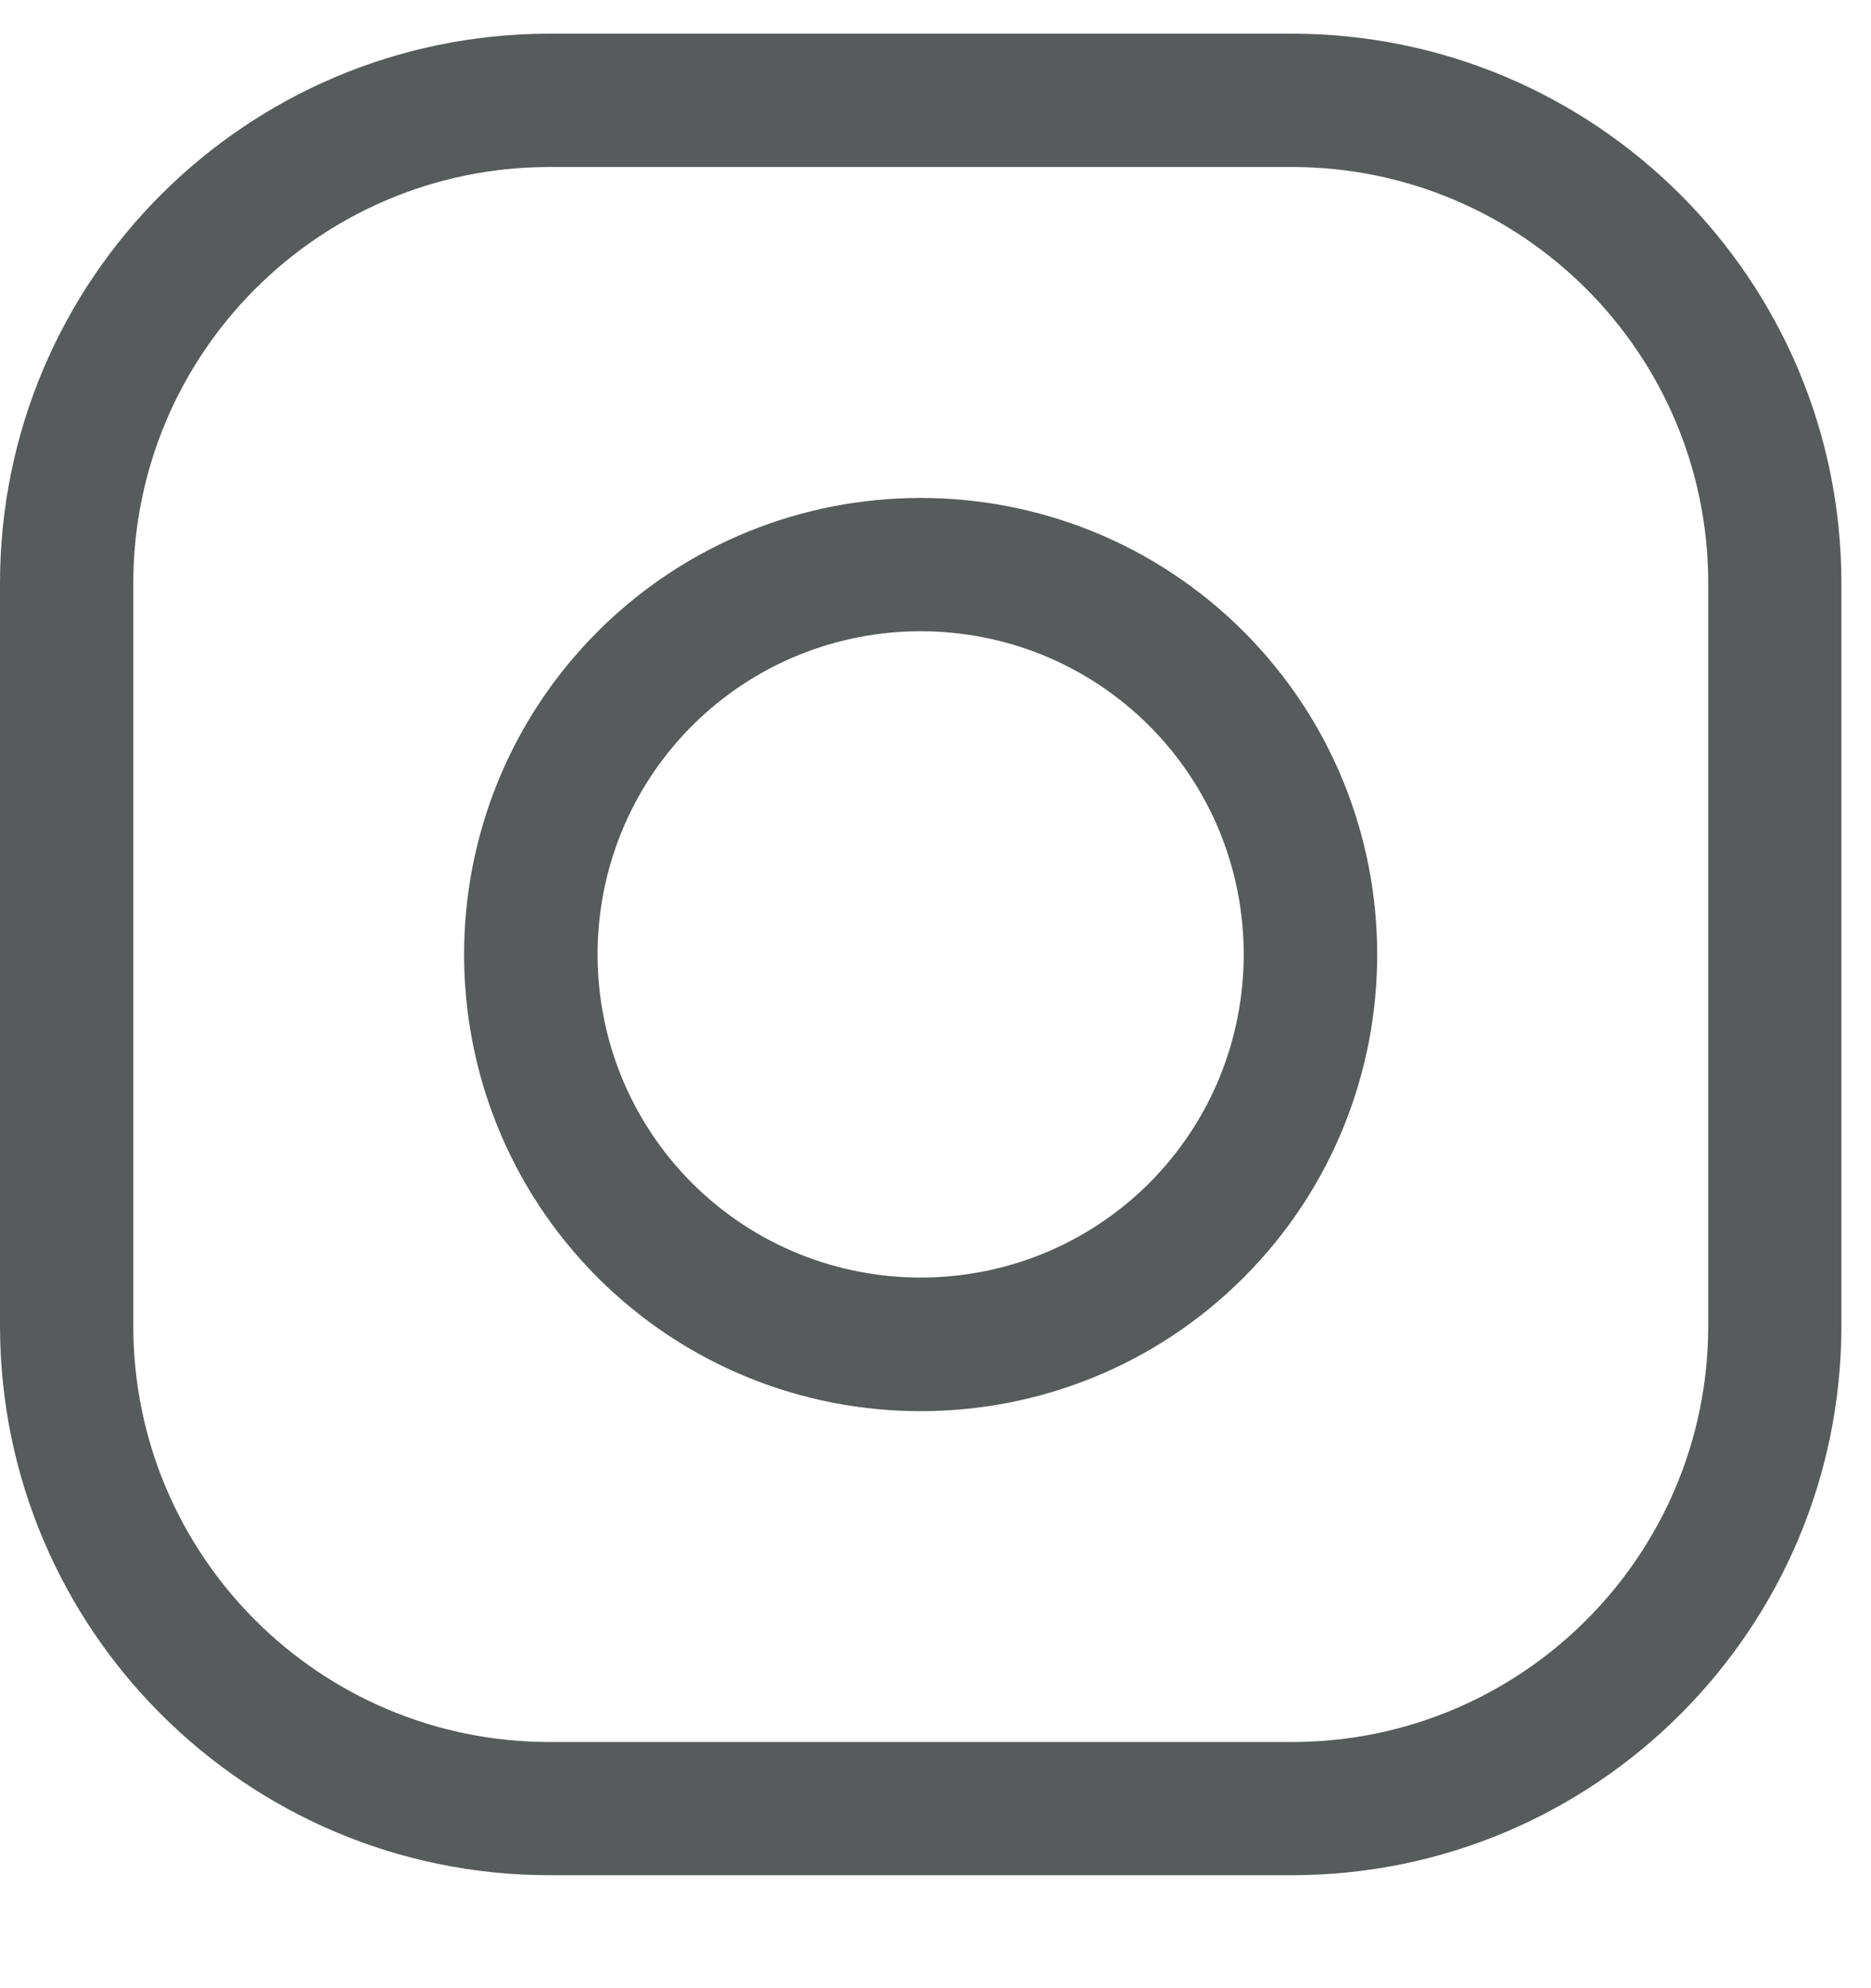
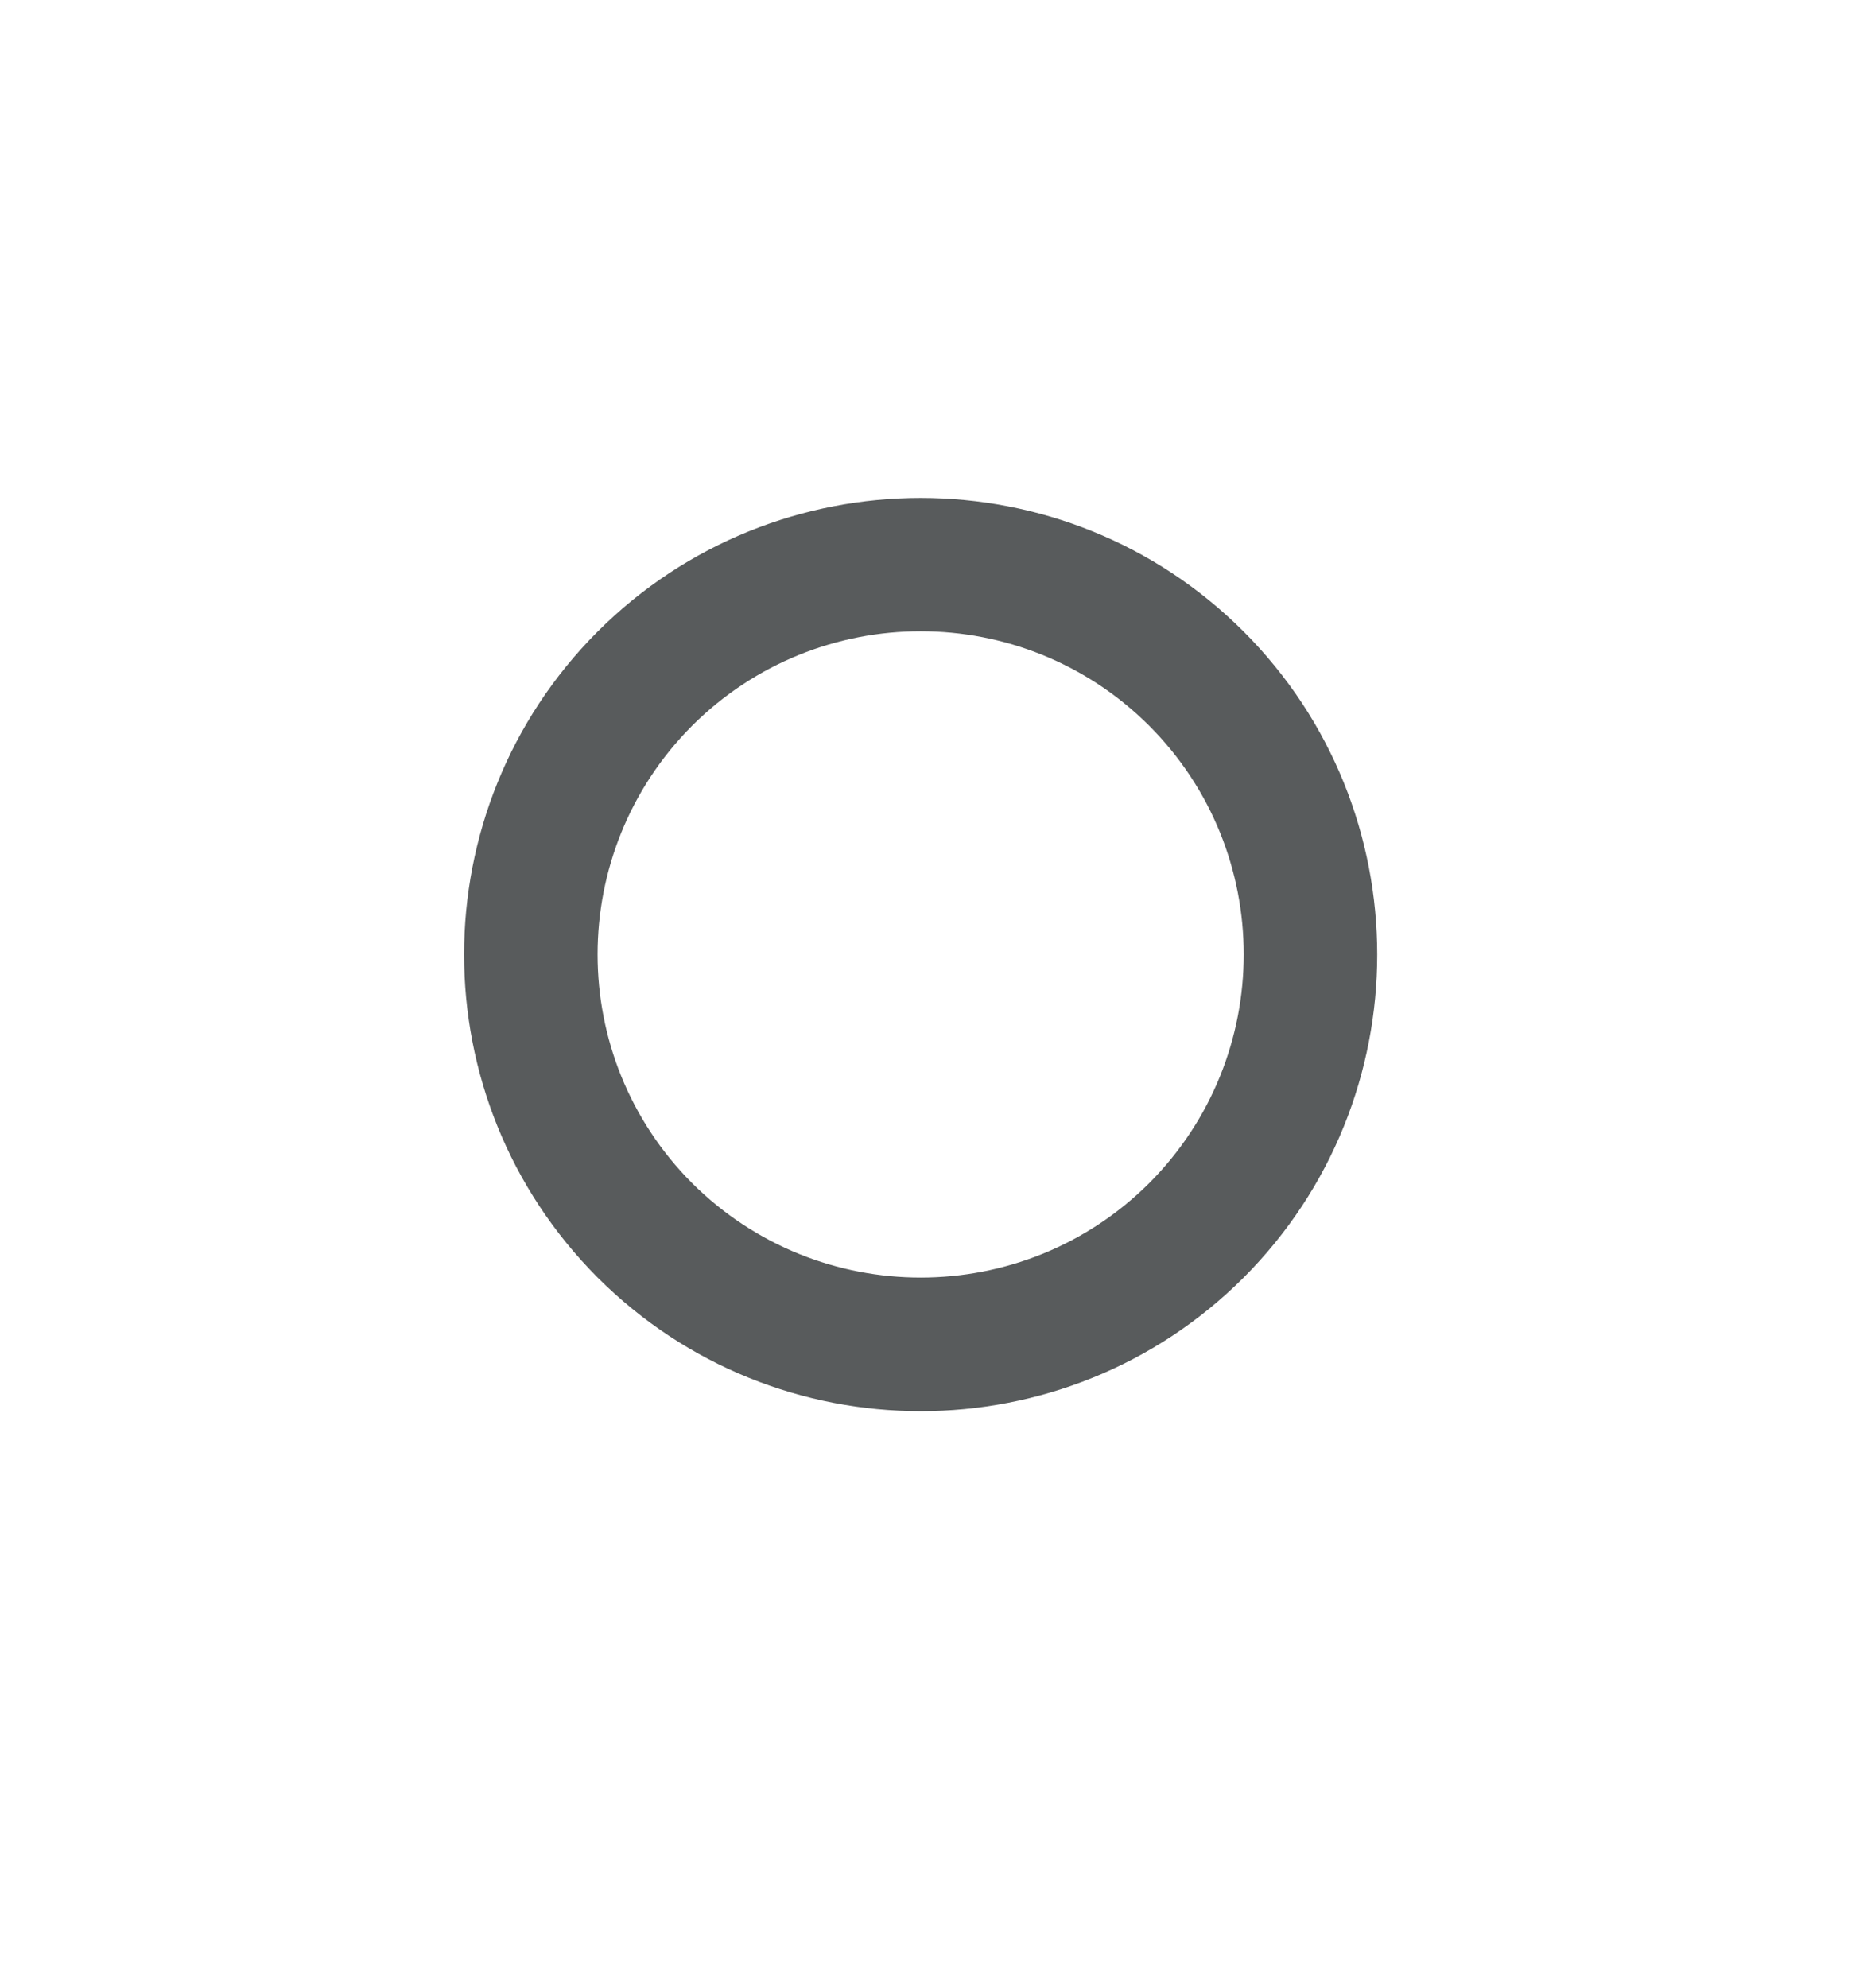
<svg xmlns="http://www.w3.org/2000/svg" version="1.1" id="Layer_1" x="0px" y="0px" width="16px" height="17px" viewBox="0 0 16 17" enable-background="new 0 0 16 17" xml:space="preserve">
-   <path fill="#585B5C" d="M11.052,0.288c2.592,0.003,4.692,2.103,4.695,4.694v6.357c-0.003,2.592-2.103,4.692-4.695,4.695H4.695  C2.104,16.031,0.003,13.932,0,11.34V4.982c0.003-2.591,2.103-4.69,4.694-4.694H11.052z M11.052,14.895  c1.963-0.002,3.554-1.593,3.556-3.556V4.982c-0.002-1.962-1.594-3.552-3.556-3.554H4.695C2.733,1.43,1.143,3.02,1.14,4.982v6.357  c0.001,1.963,1.592,3.554,3.555,3.556H11.052z" />
  <path fill="#585B5C" d="M5.111,5.4c1.526-1.523,3.999-1.523,5.524,0c1.523,1.526,1.523,3.998,0,5.524  c-1.525,1.523-3.998,1.523-5.524,0C3.588,9.397,3.588,6.926,5.111,5.4z M9.828,10.116c1.077-1.081,1.077-2.83,0-3.91  c-1.08-1.078-2.83-1.078-3.91,0c-1.077,1.081-1.077,2.829,0,3.91C6.999,11.193,8.748,11.193,9.828,10.116z" />
</svg>